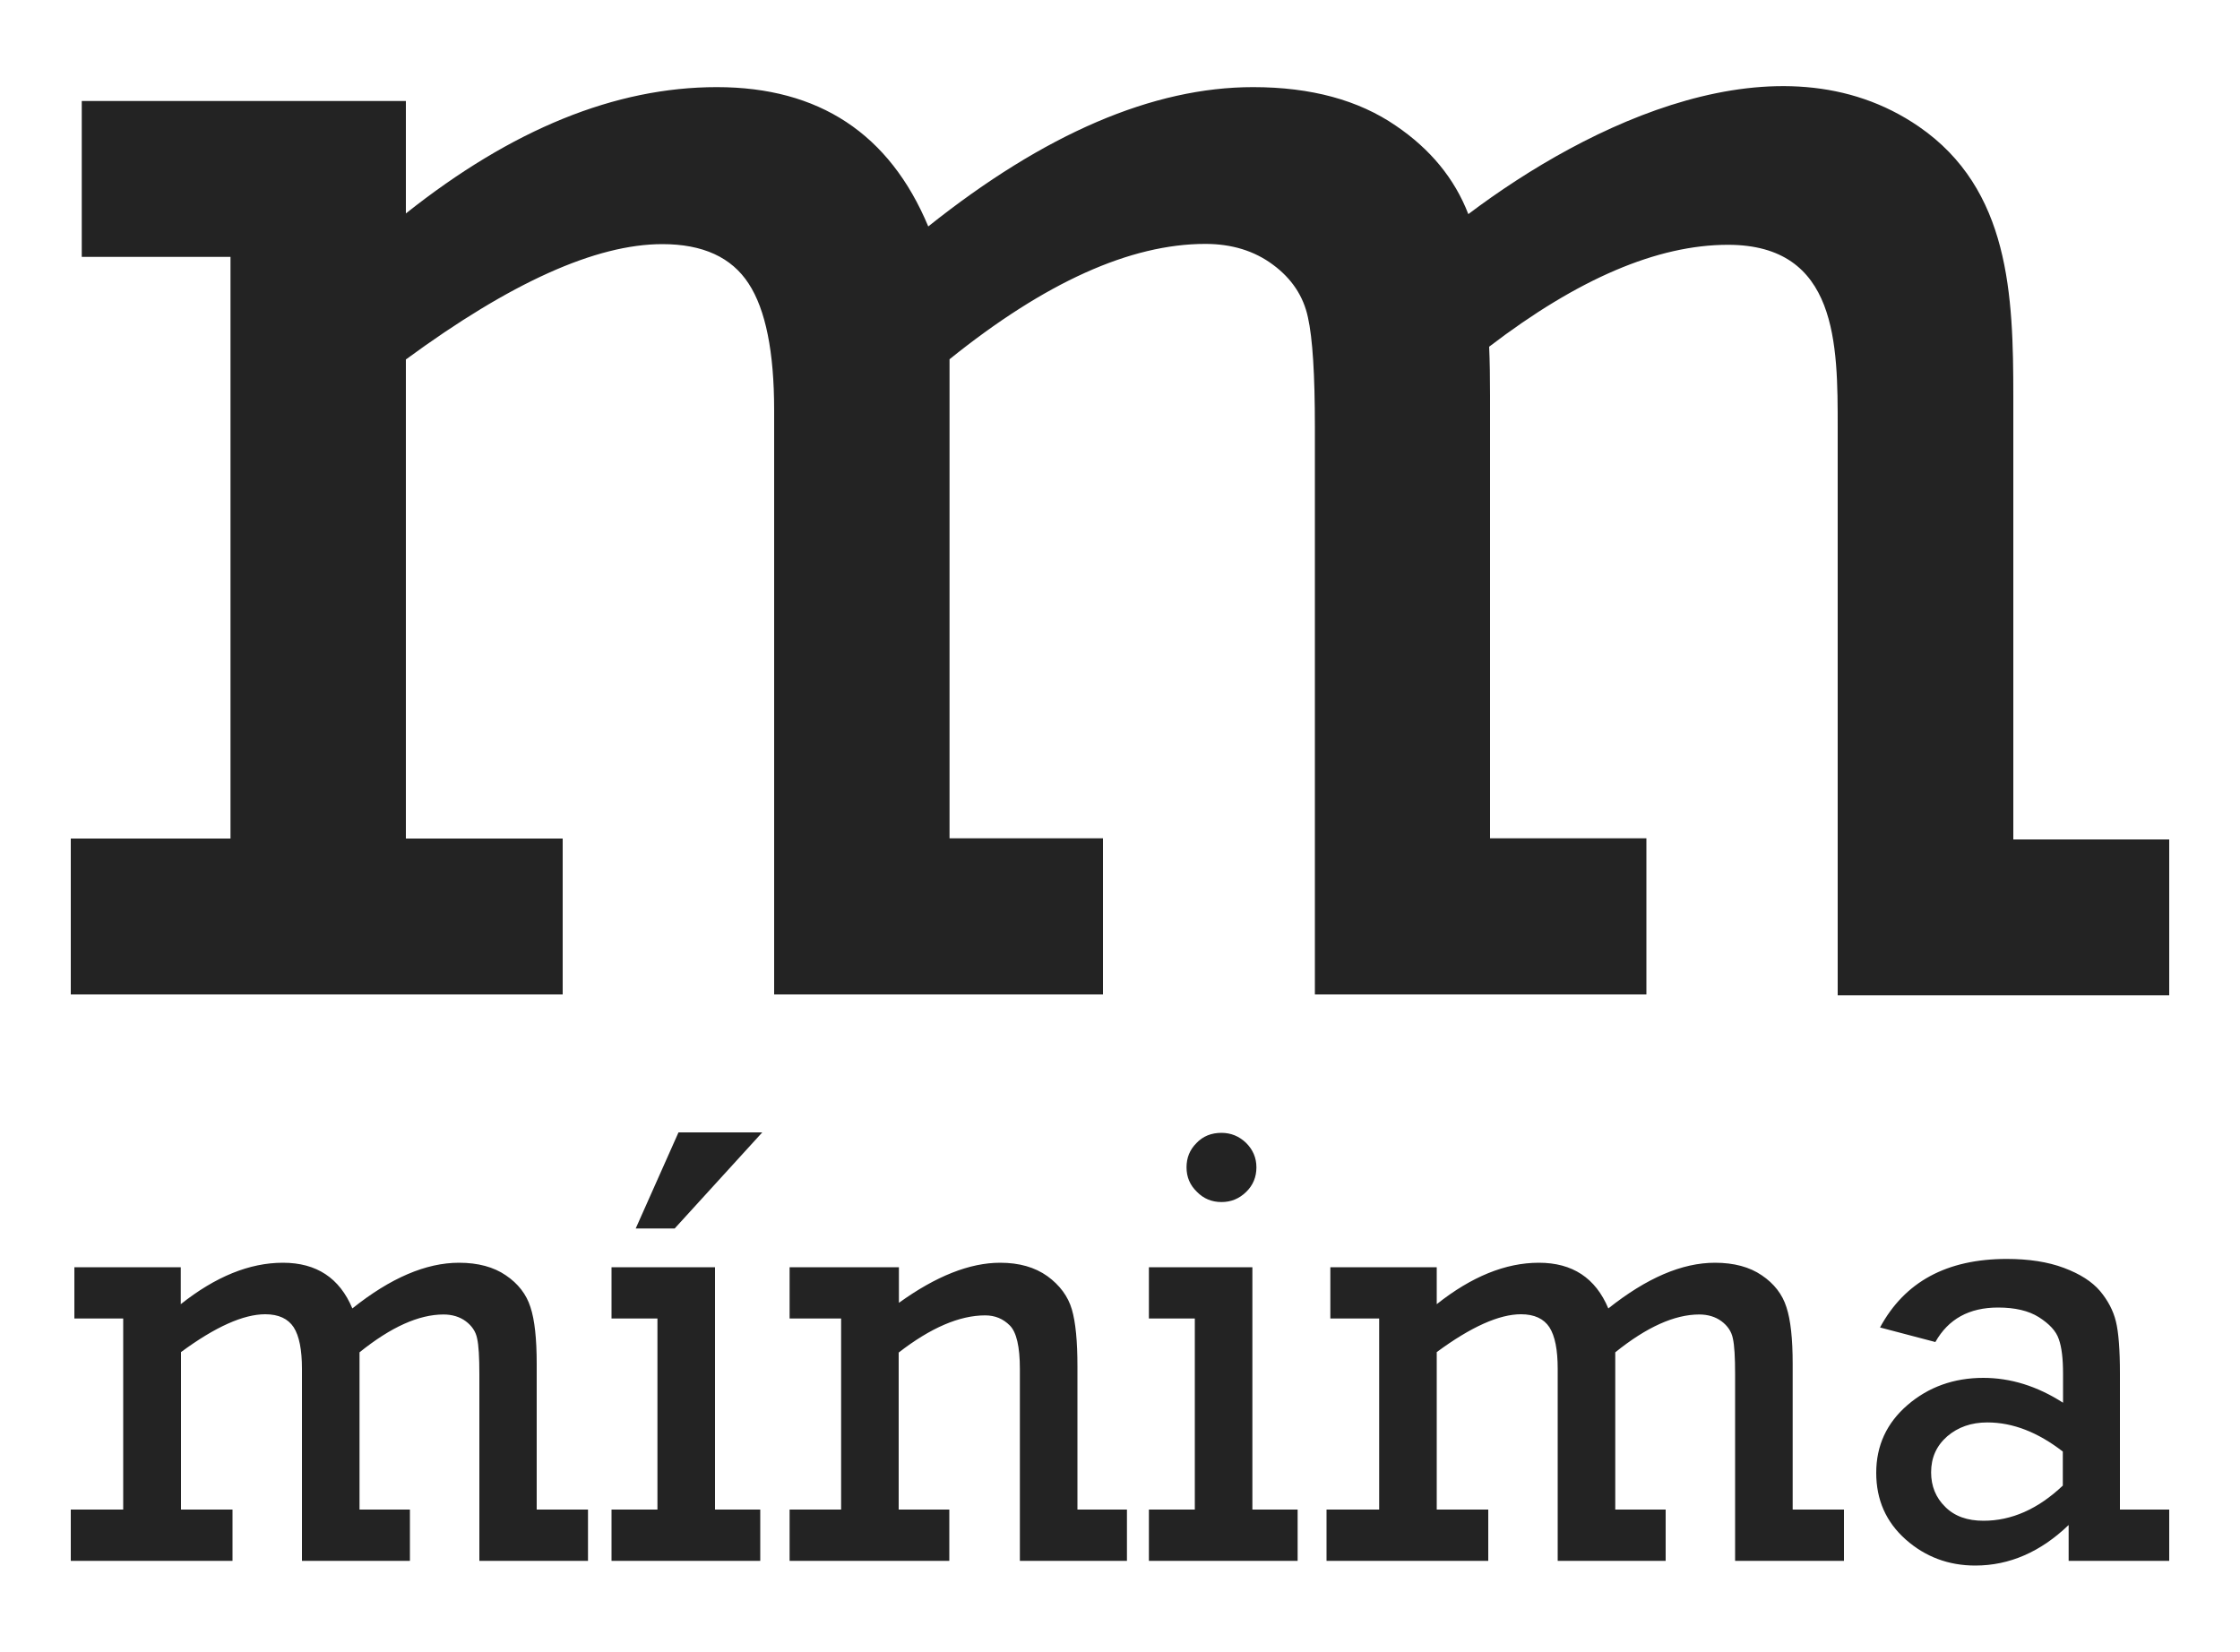
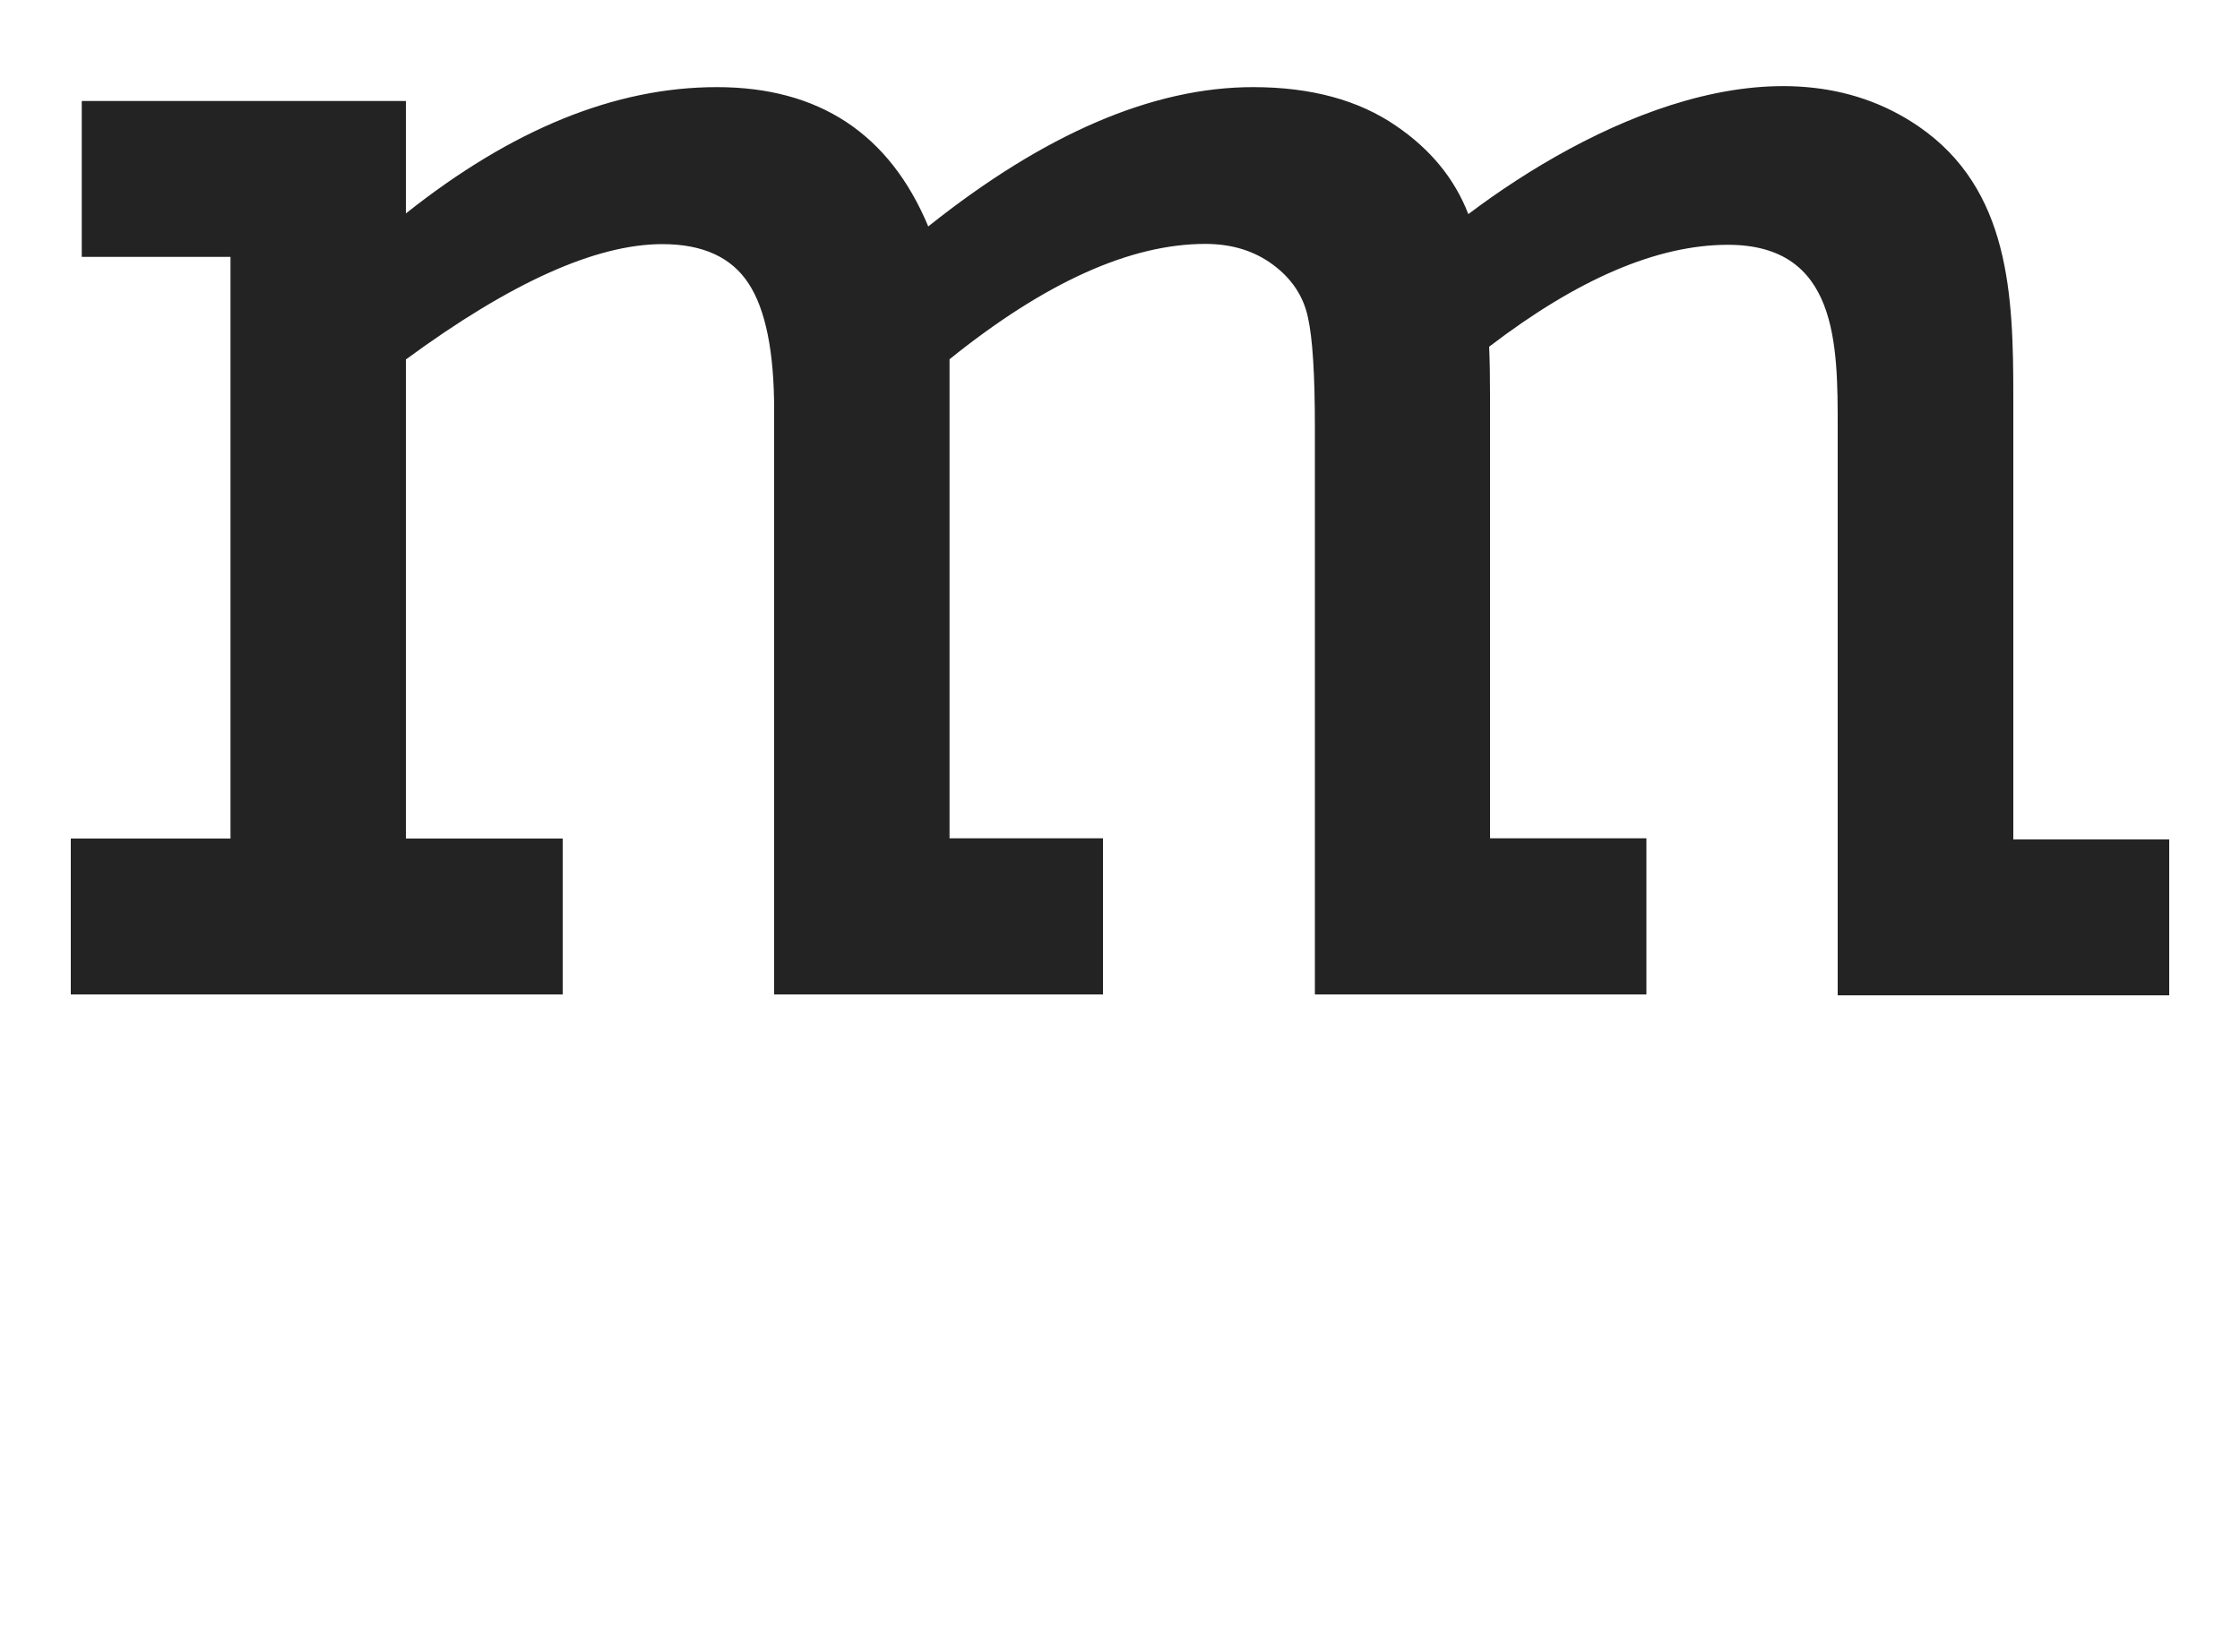
<svg xmlns="http://www.w3.org/2000/svg" version="1.1" id="Capa_1" x="0px" y="0px" viewBox="0 0 1000 737.4" style="enable-background:new 0 0 1000 737.4;" xml:space="preserve">
  <style type="text/css">
	.st0{fill-rule:evenodd;clip-rule:evenodd;fill:#232323;}
	.st1{fill:#232323;}
</style>
  <g>
    <path class="st0" d="M655.5,95.6c53.4-40.3,138.8-81.9,201.1-39.1c40.7,28,42.2,75.4,42.2,120.5v197.8h69.6v69.6h-148V190.9   c0-37,0.1-81.6-49-81.6c-31.5,0-67,15.2-106.6,45.5c0.3,6.8,0.4,14.1,0.4,21.7v197.8H735V444H587V190.5c0-23.1-1-39.4-3.1-48.8   c-2-9.4-7.2-17.3-15.6-23.5c-8.3-6.2-18.4-9.3-30.2-9.3c-33.5,0-71.6,17.2-114.2,51.5v213.9h68.5V444H345.6V183.1   c0-26-3.8-44.9-11.4-56.5c-7.6-11.7-20.4-17.6-38.5-17.6c-29.7,0-67.8,17.2-114.5,51.5v213.9h70V444H31.6v-69.6h71.3V114.7H36.5   V45.1h144.7v50.2c47.3-37.6,93.5-56.4,138.8-56.4c45.6,0,77.1,20.8,94.4,62.2c51.9-41.4,100.3-62.2,145-62.2   c25.9,0,47.1,5.8,63.7,17.2C638.6,66.6,649.4,79.8,655.5,95.6L655.5,95.6z" />
-     <path class="st1" d="M55,674v-85.3H33.2v-22.9h47.5v16.5c15.5-12.3,30.7-18.5,45.6-18.5c15,0,25.3,6.8,31,20.4   c17-13.6,32.9-20.4,47.6-20.4c8.5,0,15.5,1.9,20.9,5.6c5.5,3.7,9.2,8.5,11,14.2c1.9,5.7,2.8,14.2,2.8,25.4v65h22.9v22.9H214v-83.3   c0-7.6-0.3-12.9-1-16c-0.6-3.1-2.4-5.7-5.1-7.7c-2.7-2-6.1-3-9.9-3c-11,0-23.5,5.6-37.5,16.9V674h22.5v22.9h-48.2v-85.7   c0-8.5-1.2-14.7-3.7-18.6c-2.5-3.8-6.7-5.8-12.7-5.8c-9.7,0-22.3,5.6-37.6,16.9V674h23v22.9H31.6V674H55L55,674z M293.5,674v-85.3   h-20.5v-22.9h46.2V674h20.2v22.9h-66.4V674H293.5L293.5,674z M283.8,548.5l19.1-42.9h37.4l-39.1,42.9H283.8L283.8,548.5z    M401.3,565.8v15.9c16.5-11.9,31.6-17.9,45.2-17.9c8.5,0,15.5,2,21.1,6c5.5,4,9.2,9,10.9,14.8c1.7,5.8,2.5,14.3,2.5,25.5V674h22.1   v22.9h-47.8v-85.7c0-9.9-1.5-16.4-4.5-19.4c-3-3-6.6-4.5-11-4.5c-11.4,0-24.3,5.5-38.6,16.6V674h22.6v22.9h-71.3V674h23v-85.3h-23   v-22.9H401.3L401.3,565.8z M529.7,521.2c0-4.2,1.4-7.8,4.4-10.8c2.9-3.1,6.7-4.6,11.2-4.6c4.2,0,7.9,1.5,11,4.5   c3,3,4.6,6.6,4.6,10.9c0,4.3-1.5,8-4.6,11c-3.1,3-6.7,4.5-11,4.5c-4.3,0-8-1.5-11-4.6C531.2,529.1,529.7,525.5,529.7,521.2   L529.7,521.2z M533.4,674v-85.3h-20.5v-22.9h46.2V674h20.2v22.9h-66.4V674H533.4L533.4,674z M615.7,674v-85.3h-21.8v-22.9h47.5   v16.5c15.5-12.3,30.7-18.5,45.6-18.5c15,0,25.3,6.8,31,20.4c17.1-13.6,32.9-20.4,47.6-20.4c8.5,0,15.5,1.9,20.9,5.6   c5.5,3.7,9.2,8.5,11,14.2c1.9,5.7,2.8,14.2,2.8,25.4v65h22.9v22.9h-48.6v-83.3c0-7.6-0.3-12.9-1-16c-0.6-3.1-2.4-5.7-5.1-7.7   c-2.7-2-6.1-3-9.9-3c-11,0-23.5,5.6-37.5,16.9V674h22.5v22.9h-48.2v-85.7c0-8.5-1.2-14.7-3.7-18.6c-2.5-3.8-6.7-5.8-12.7-5.8   c-9.7,0-22.3,5.6-37.6,16.9V674h23v22.9h-72.2V674H615.7L615.7,674z M968.4,674v22.9h-44.9v-16C911,692.9,897.1,699,881.8,699   c-11.9,0-22.3-3.9-31-11.6c-8.8-7.8-13.2-17.7-13.2-29.8c0-12.2,4.7-22.3,14-30.3c9.3-8,20.6-12.1,33.8-12.1   c12.2,0,24.1,3.7,35.6,11.1v-13c0-6.7-0.6-11.8-1.9-15.4c-1.2-3.6-4.2-6.8-8.9-9.8c-4.6-2.9-10.7-4.3-18.2-4.3   c-12.9,0-22.2,5.1-28,15.4l-24.7-6.5c11-20.4,29.8-30.6,56.6-30.6c9.8,0,18.3,1.3,25.5,4c7.2,2.7,12.5,6.1,16.1,10.3   c3.5,4.2,5.9,8.7,7.1,13.6c1.2,4.9,1.8,12.7,1.8,23.3V674H968.4L968.4,674z M920.9,648.1c-11.1-8.6-22.3-13-33.7-13   c-7.2,0-13.1,2.1-17.9,6.2c-4.8,4.2-7.2,9.5-7.2,16.1c0,6.1,2.1,11.3,6.3,15.4c4.2,4.2,9.9,6.2,17.1,6.2c12.5,0,24.3-5.2,35.4-15.7   V648.1L920.9,648.1z" />
  </g>
</svg>